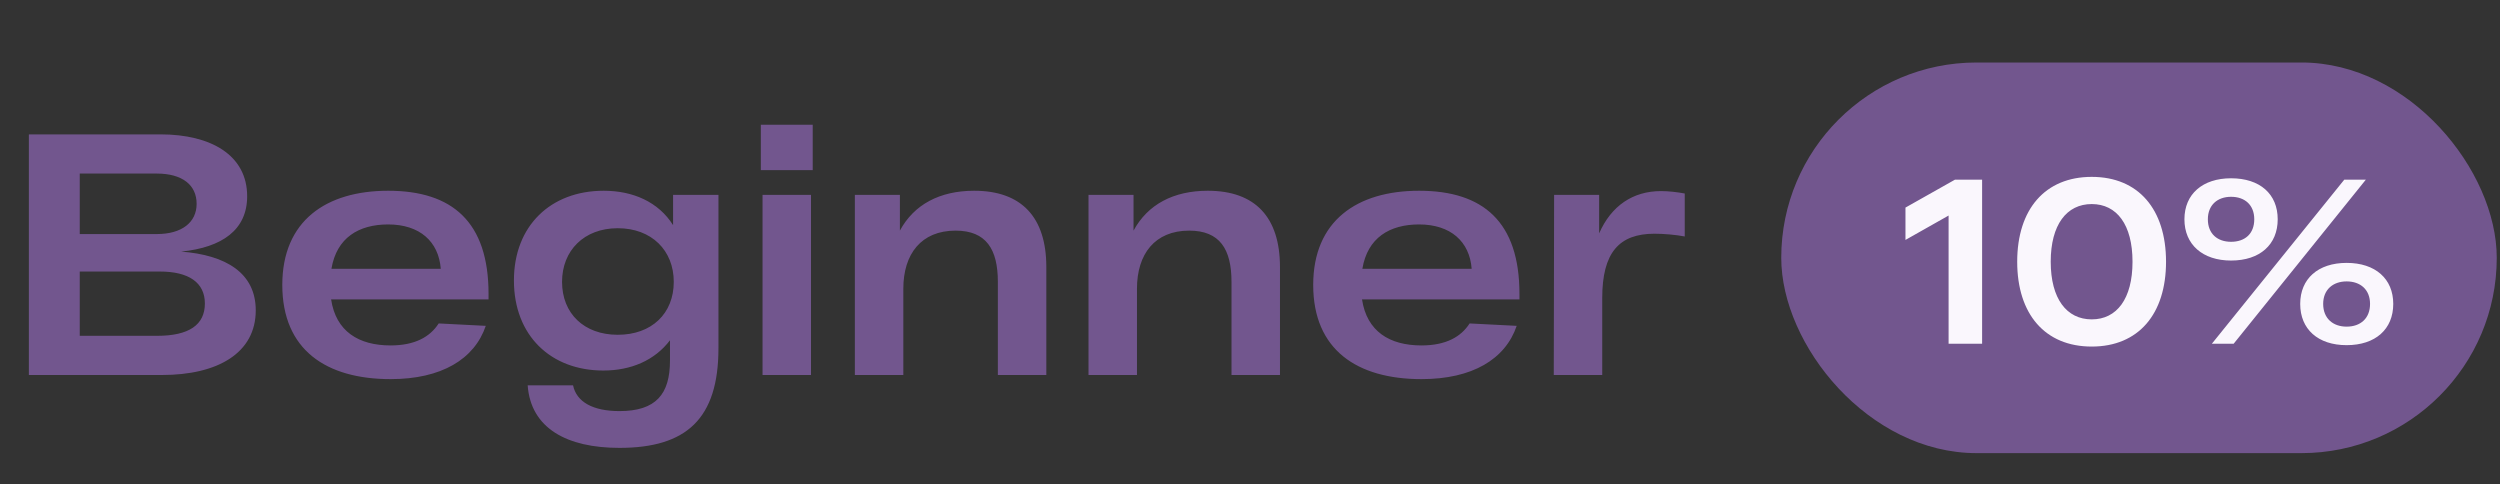
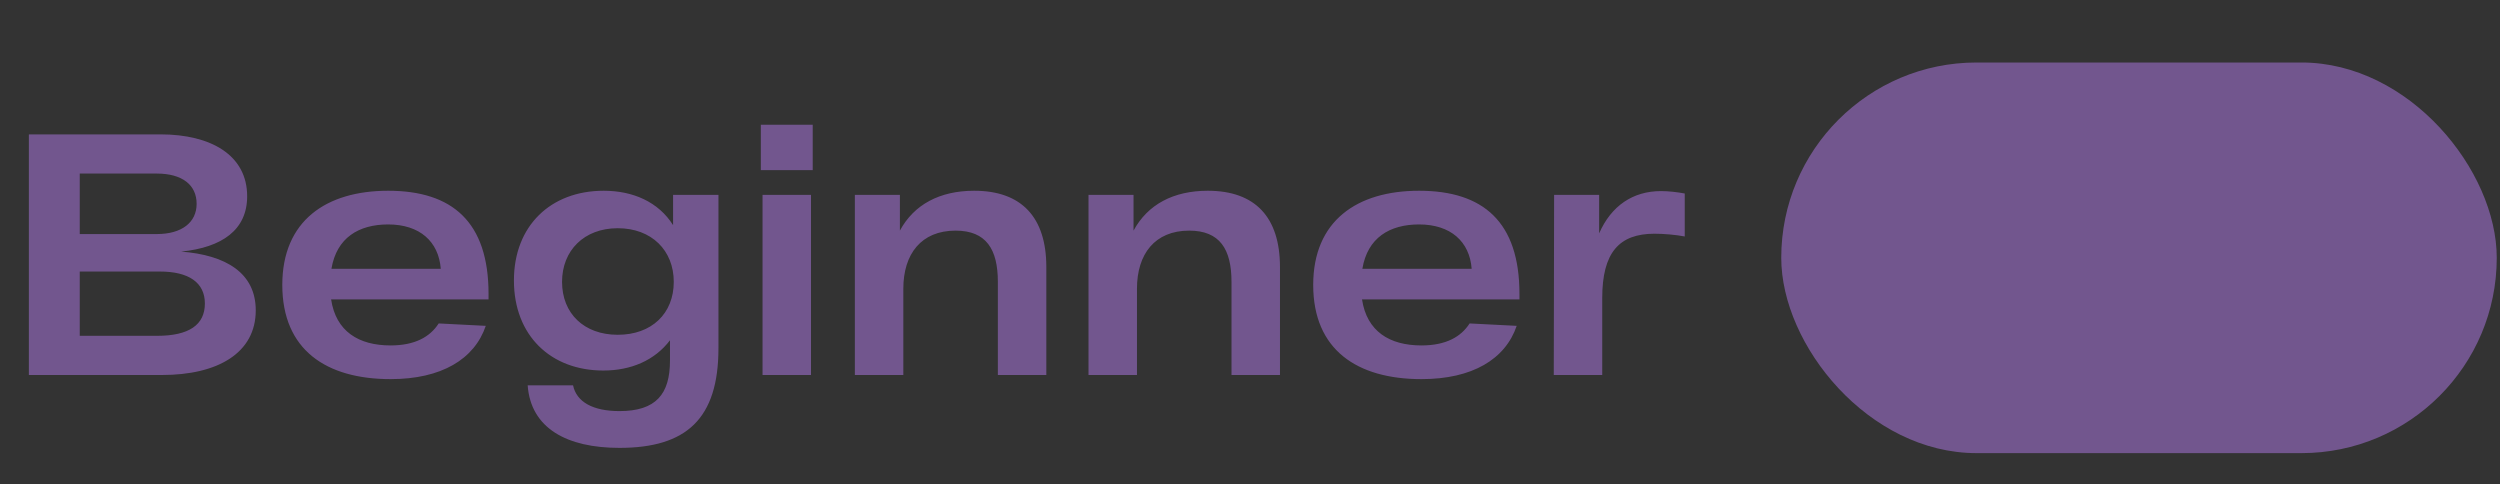
<svg xmlns="http://www.w3.org/2000/svg" width="160" height="31" viewBox="0 0 160 31" fill="none">
  <rect x="0" y="0" width="160" height="31" fill="#333333" stroke="none" />
  <path d="M11.594 16.102C14.454 16.322 16.368 17.466 16.368 19.864C16.368 22.57 13.97 24 10.362 24H1.848V8.6H10.274C13.486 8.6 15.818 9.92 15.818 12.56C15.818 14.716 14.212 15.838 11.594 16.102ZM12.584 13.044C12.584 11.834 11.66 11.108 10.032 11.108H5.104V14.98H10.032C11.638 14.98 12.584 14.232 12.584 13.044ZM10.054 21.492C12.1 21.492 13.112 20.788 13.112 19.424C13.112 18.082 12.078 17.378 10.23 17.378H5.104V21.492H10.054ZM31.267 18.808V19.16H21.191C21.498 21.206 22.951 22.108 24.997 22.108C26.558 22.108 27.526 21.558 28.076 20.7L31.09 20.854C30.364 22.988 28.253 24.264 24.997 24.264C20.883 24.264 18.067 22.394 18.067 18.236C18.067 14.122 20.883 12.208 24.843 12.208C28.956 12.208 31.267 14.21 31.267 18.808ZM24.843 14.364C22.951 14.364 21.543 15.222 21.212 17.202H28.209C28.076 15.464 26.866 14.364 24.843 14.364ZM43.077 12.472H45.981V22.284C45.981 26.816 43.913 28.664 39.645 28.664C36.279 28.664 33.969 27.41 33.771 24.66H36.675C36.895 25.716 37.929 26.31 39.645 26.31C41.977 26.31 42.879 25.232 42.879 23.076V21.778C41.889 23.076 40.371 23.714 38.611 23.714C35.245 23.714 32.891 21.47 32.891 17.95C32.891 14.452 35.245 12.208 38.633 12.208C40.503 12.208 42.131 12.912 43.077 14.408V12.472ZM39.535 21.426C41.713 21.426 43.121 20.062 43.121 18.038C43.121 16.036 41.713 14.606 39.535 14.606C37.379 14.606 35.971 16.036 35.971 18.038C35.971 20.062 37.379 21.426 39.535 21.426ZM48.693 10.888V7.984H52.014V10.888H48.693ZM48.803 24V12.472H51.904V24H48.803ZM62.345 12.208C65.381 12.208 66.965 13.902 66.965 17.092V24H63.863V18.038C63.863 15.948 63.115 14.76 61.157 14.76C58.957 14.76 57.813 16.256 57.813 18.478V24H54.711V12.472H57.593V14.76C58.495 13.088 60.145 12.208 62.345 12.208ZM77.298 12.208C80.334 12.208 81.918 13.902 81.918 17.092V24H78.816V18.038C78.816 15.948 78.068 14.76 76.11 14.76C73.91 14.76 72.766 16.256 72.766 18.478V24H69.664V12.472H72.546V14.76C73.448 13.088 75.098 12.208 77.298 12.208ZM97.245 18.808V19.16H87.169C87.477 21.206 88.929 22.108 90.975 22.108C92.537 22.108 93.505 21.558 94.055 20.7L97.069 20.854C96.343 22.988 94.231 24.264 90.975 24.264C86.861 24.264 84.045 22.394 84.045 18.236C84.045 14.122 86.861 12.208 90.821 12.208C94.935 12.208 97.245 14.21 97.245 18.808ZM90.821 14.364C88.929 14.364 87.521 15.222 87.191 17.202H94.187C94.055 15.464 92.845 14.364 90.821 14.364ZM106.305 12.23C106.789 12.23 107.361 12.296 107.823 12.384V15.134C107.251 15.024 106.481 14.958 105.887 14.958C103.621 14.958 102.543 16.168 102.543 19.072V24H99.441L99.463 12.472H102.345V14.936C103.115 13.176 104.501 12.23 106.305 12.23Z" fill="#72568E" />
  <rect width="45.792" height="25" rx="12.5" transform="matrix(1 0 0 1 114 4)" fill="#72568E" />
-   <path d="M125.115 11.5H126.855V22H124.71V13.795L121.95 15.355V13.285L125.115 11.5ZM129.101 16.75C129.101 13.39 130.886 11.32 133.871 11.32C136.856 11.32 138.626 13.39 138.626 16.75C138.626 20.11 136.856 22.18 133.871 22.18C130.886 22.18 129.101 20.11 129.101 16.75ZM131.246 16.75C131.246 19.12 132.266 20.44 133.871 20.44C135.476 20.44 136.481 19.12 136.481 16.75C136.481 14.38 135.476 13.06 133.871 13.06C132.266 13.06 131.246 14.38 131.246 16.75ZM139.803 14.035C139.803 12.415 140.973 11.41 142.788 11.41C144.633 11.41 145.773 12.415 145.773 14.035C145.773 15.655 144.633 16.675 142.788 16.675C140.973 16.675 139.803 15.655 139.803 14.035ZM141.558 22L150.033 11.5H151.413L142.953 22H141.558ZM141.303 14.035C141.303 14.965 141.918 15.475 142.788 15.475C143.673 15.475 144.273 14.965 144.273 14.035C144.273 13.12 143.673 12.595 142.788 12.595C141.918 12.595 141.303 13.12 141.303 14.035ZM147.213 19.45C147.213 17.845 148.353 16.825 150.183 16.825C152.028 16.825 153.168 17.845 153.168 19.45C153.168 21.07 152.028 22.09 150.183 22.09C148.353 22.09 147.213 21.07 147.213 19.45ZM148.683 19.45C148.683 20.38 149.313 20.905 150.183 20.905C151.068 20.905 151.683 20.38 151.683 19.45C151.683 18.535 151.068 18.01 150.183 18.01C149.313 18.01 148.683 18.535 148.683 19.45Z" fill="#FAF7FD" />
</svg>